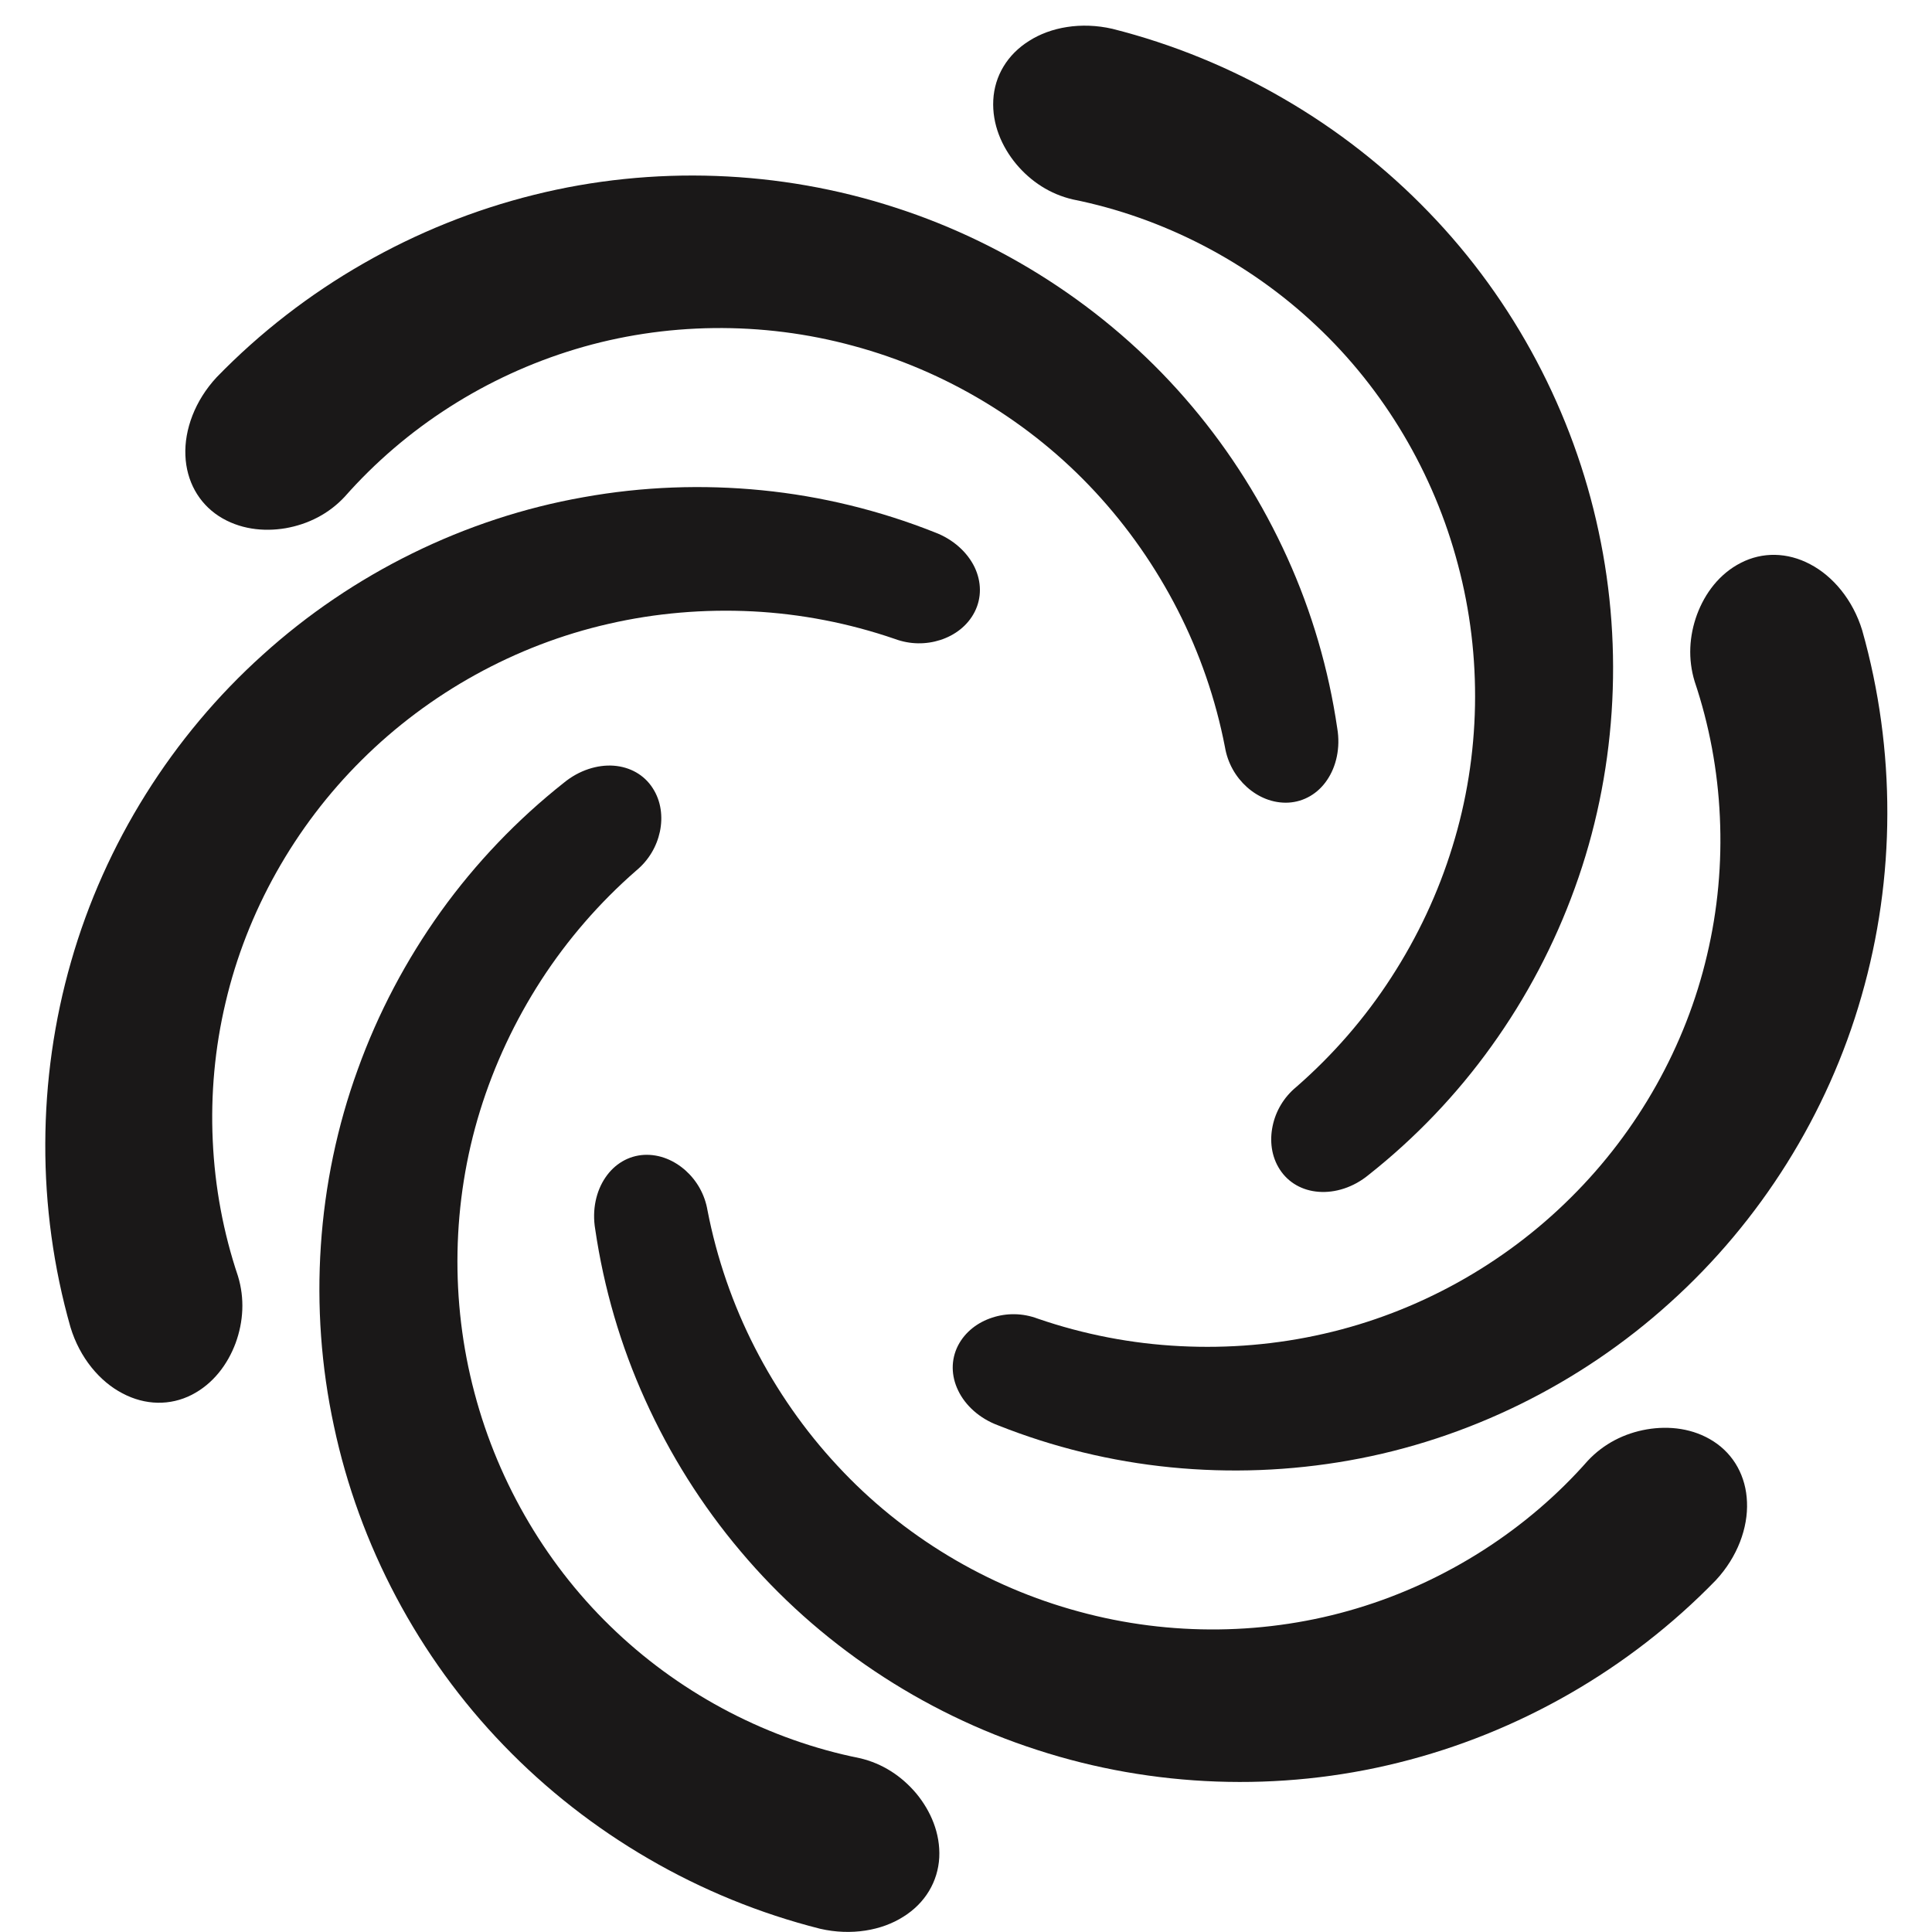
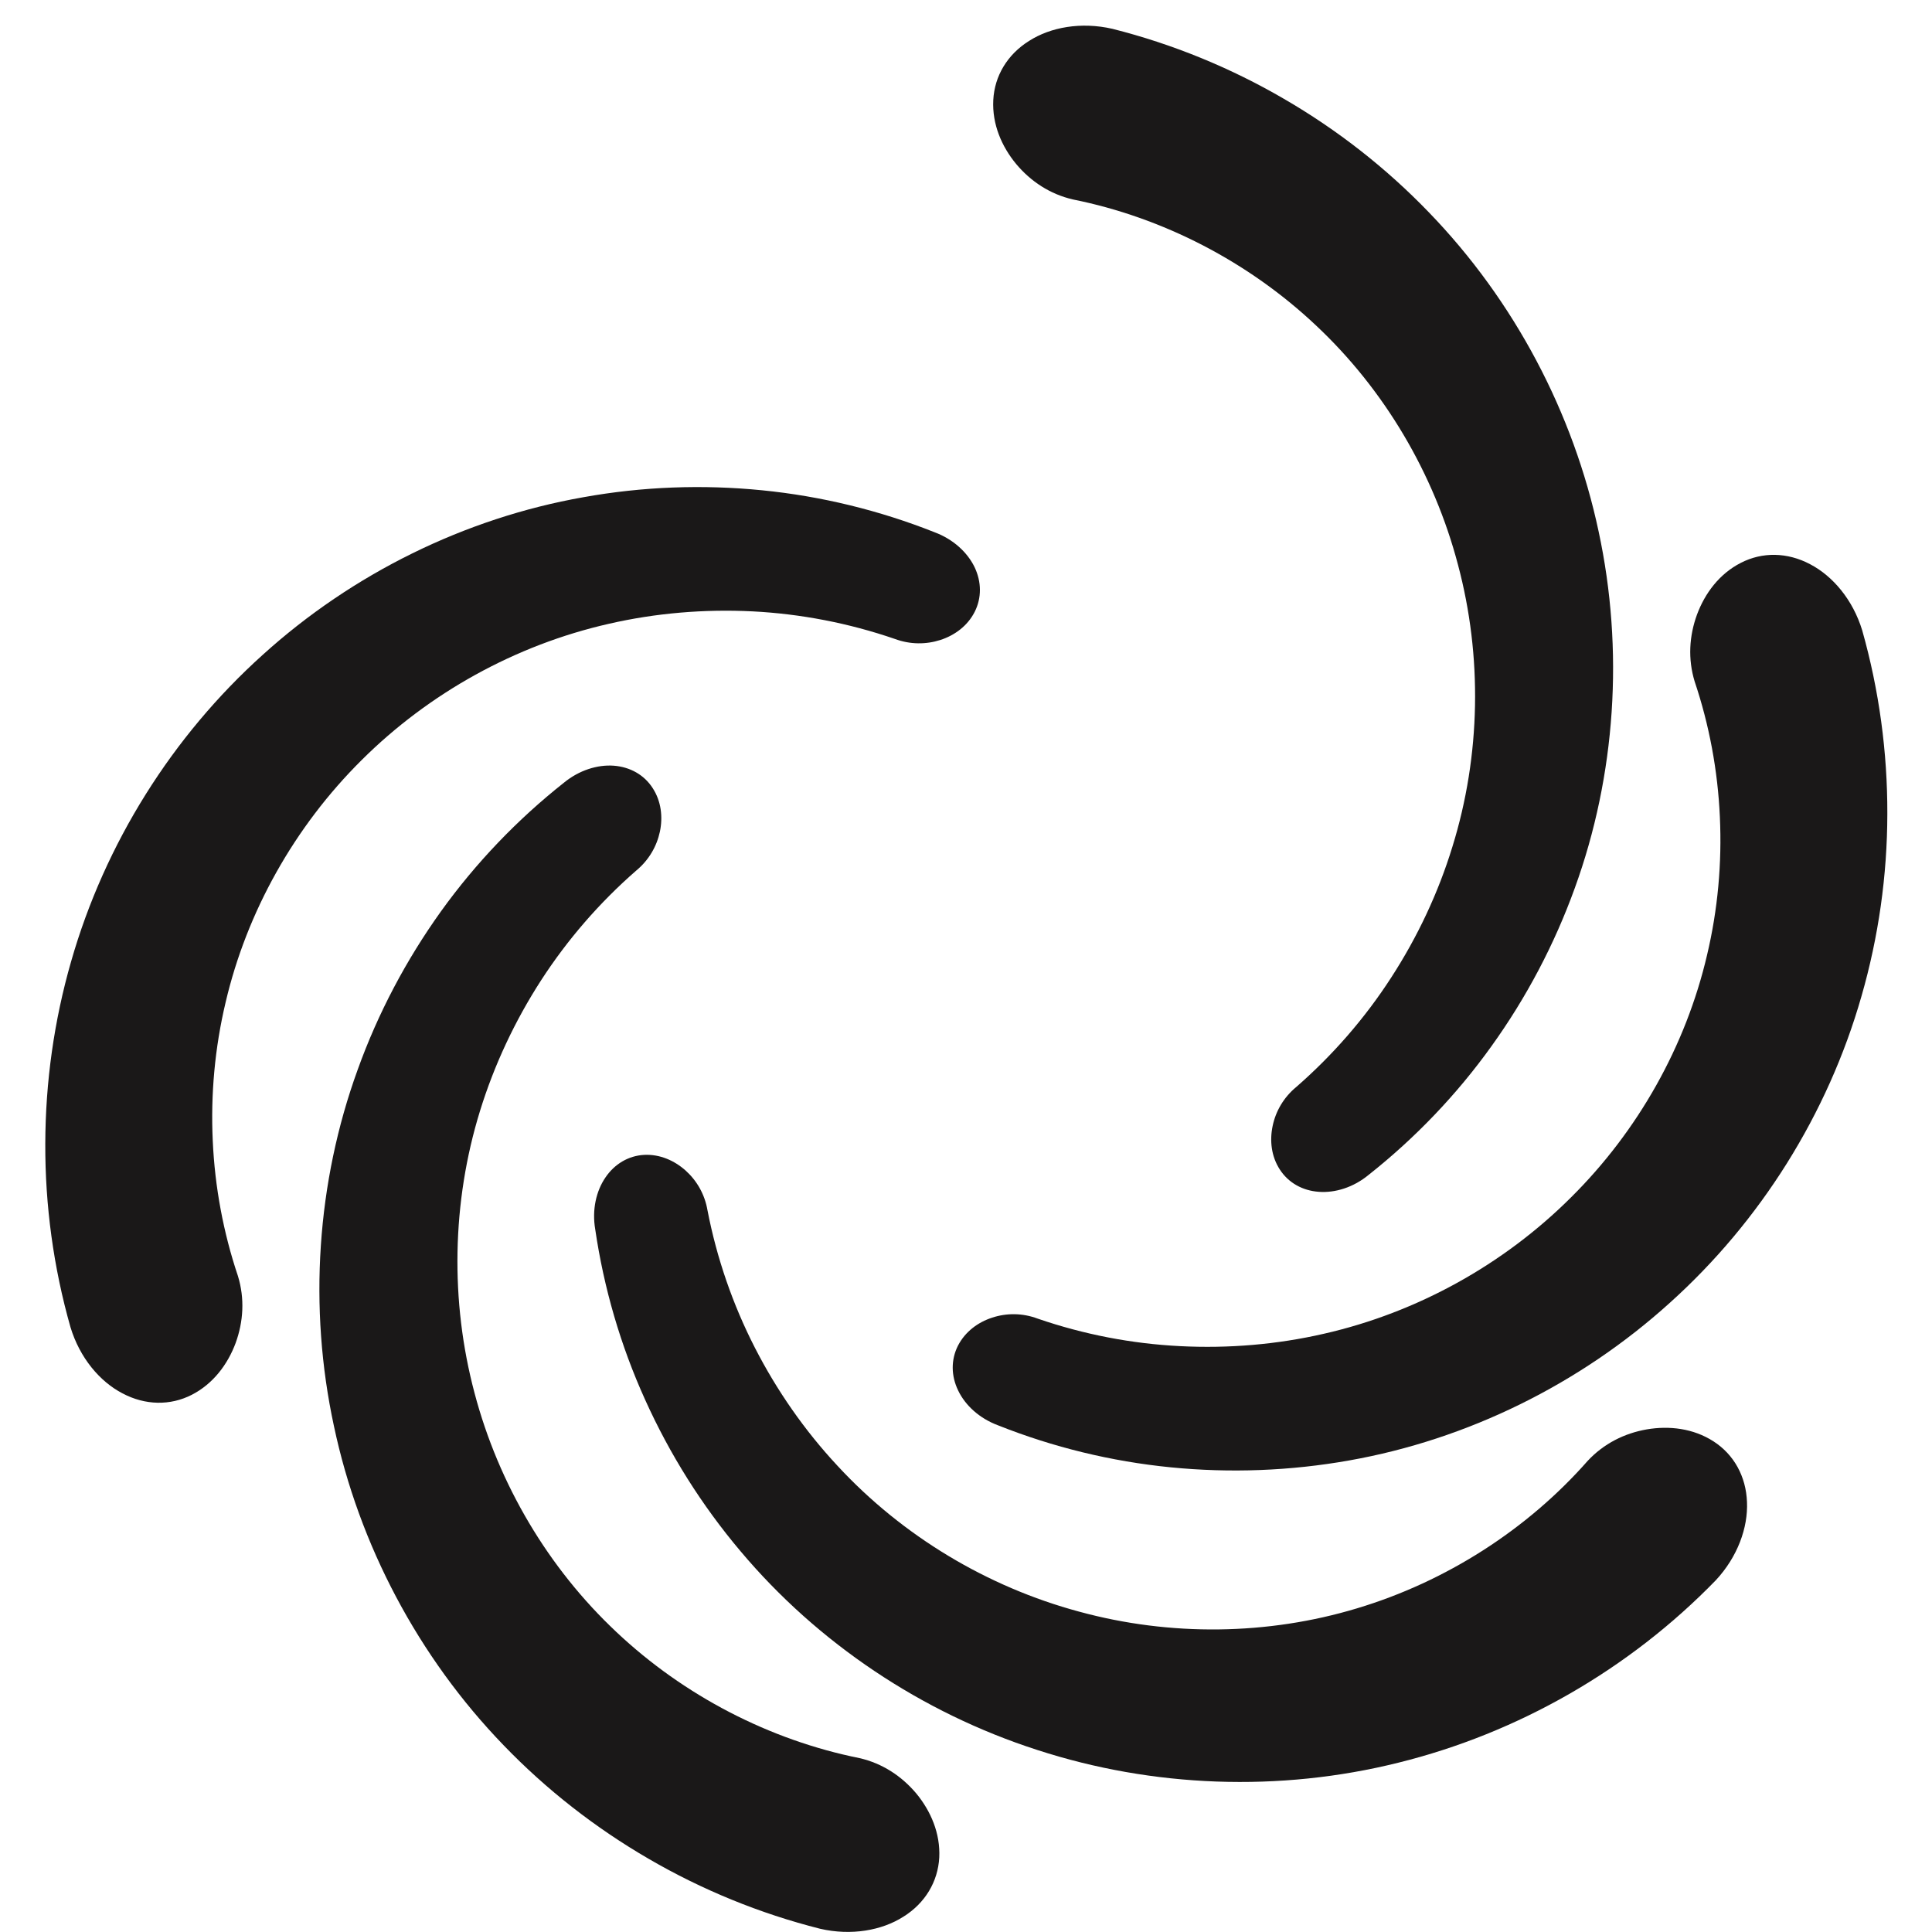
<svg xmlns="http://www.w3.org/2000/svg" width="25" height="25" viewBox="0 0 25 25" fill="none">
  <path d="M24.097 8.157C23.976 7.76 23.716 7.454 23.423 7.301C23.129 7.145 22.805 7.14 22.527 7.283C22.248 7.425 22.061 7.678 21.959 7.953C21.858 8.229 21.84 8.528 21.929 8.819C22.118 9.381 22.228 9.971 22.255 10.57C22.283 11.17 22.228 11.774 22.089 12.359C21.815 13.532 21.198 14.633 20.327 15.496C19.459 16.361 18.341 16.984 17.13 17.259C16.525 17.398 15.896 17.451 15.271 17.419C14.646 17.388 14.024 17.268 13.428 17.063C13.231 16.989 13.025 16.989 12.839 17.05C12.654 17.11 12.489 17.232 12.396 17.413C12.304 17.595 12.306 17.803 12.399 17.994C12.49 18.184 12.672 18.353 12.913 18.443C13.626 18.727 14.381 18.911 15.148 18.987C15.916 19.063 16.695 19.034 17.459 18.898C18.99 18.627 20.446 17.91 21.609 16.857C22.776 15.807 23.651 14.42 24.088 12.889C24.308 12.125 24.421 11.328 24.422 10.531C24.424 9.733 24.316 8.931 24.097 8.157Z" fill="#1A1818" />
  <path d="M2.753 14.761C2.725 14.161 2.78 13.558 2.919 12.972C3.193 11.8 3.81 10.698 4.68 9.835C5.549 8.97 6.667 8.347 7.878 8.072C8.483 7.933 9.112 7.88 9.737 7.911C10.362 7.943 10.984 8.063 11.58 8.268C11.777 8.341 11.983 8.341 12.169 8.281C12.354 8.221 12.52 8.099 12.612 7.918C12.704 7.737 12.702 7.528 12.61 7.337C12.518 7.148 12.336 6.978 12.095 6.888C11.383 6.605 10.627 6.42 9.859 6.344C9.093 6.268 8.314 6.296 7.549 6.434C6.018 6.704 4.562 7.421 3.399 8.474C2.232 9.524 1.358 10.911 0.92 12.442C0.7 13.206 0.588 14.003 0.586 14.8C0.583 15.597 0.692 16.401 0.912 17.174C1.032 17.571 1.292 17.878 1.585 18.03C1.879 18.186 2.203 18.191 2.481 18.049C2.76 17.906 2.947 17.653 3.049 17.379C3.15 17.102 3.168 16.803 3.079 16.512C2.89 15.95 2.78 15.36 2.753 14.761Z" fill="#1A1818" />
  <path d="M13.884 2.581C15.045 2.814 16.155 3.386 17.031 4.213C17.909 5.037 18.554 6.121 18.866 7.307C19.182 8.491 19.162 9.771 18.794 10.957C18.612 11.551 18.344 12.122 18.003 12.648C17.664 13.173 17.248 13.652 16.773 14.066C16.611 14.2 16.508 14.378 16.468 14.569C16.428 14.759 16.45 14.963 16.561 15.134C16.672 15.305 16.854 15.407 17.065 15.422C17.275 15.438 17.513 15.366 17.711 15.202C18.313 14.726 18.851 14.164 19.3 13.537C19.75 12.911 20.114 12.222 20.378 11.491C20.908 10.031 21.016 8.411 20.686 6.877C20.36 5.342 19.596 3.891 18.489 2.747C17.937 2.174 17.303 1.678 16.614 1.279C15.924 0.877 15.175 0.57 14.395 0.373C13.99 0.28 13.595 0.351 13.317 0.529C13.035 0.705 12.869 0.983 12.853 1.295C12.837 1.608 12.962 1.896 13.149 2.122C13.338 2.348 13.588 2.513 13.884 2.581Z" fill="#1A1818" />
  <path d="M11.122 22.75C9.961 22.517 8.852 21.944 7.976 21.118C7.098 20.294 6.453 19.21 6.14 18.024C5.825 16.84 5.845 15.56 6.212 14.373C6.395 13.781 6.663 13.209 7.003 12.683C7.343 12.158 7.758 11.679 8.233 11.265C8.395 11.131 8.498 10.953 8.539 10.762C8.579 10.571 8.556 10.367 8.445 10.197C8.335 10.026 8.153 9.924 7.941 9.908C7.732 9.893 7.494 9.966 7.296 10.129C6.694 10.605 6.156 11.167 5.706 11.793C5.257 12.42 4.892 13.108 4.629 13.84C4.098 15.3 3.99 16.919 4.321 18.453C4.646 19.988 5.411 21.44 6.517 22.584C7.069 23.157 7.703 23.652 8.392 24.052C9.082 24.454 9.832 24.761 10.612 24.958C11.016 25.051 11.411 24.98 11.69 24.802C11.972 24.626 12.137 24.348 12.154 24.036C12.169 23.723 12.044 23.435 11.858 23.209C11.668 22.983 11.419 22.818 11.122 22.75Z" fill="#1A1818" />
-   <path d="M2.831 6.678C3.094 6.848 3.407 6.884 3.696 6.835C3.986 6.784 4.254 6.65 4.461 6.427C4.854 5.982 5.309 5.592 5.814 5.269C6.32 4.945 6.87 4.692 7.447 4.518C8.6 4.17 9.862 4.153 11.044 4.476C12.228 4.795 13.326 5.452 14.17 6.363C14.593 6.818 14.954 7.336 15.239 7.893C15.524 8.45 15.731 9.049 15.851 9.668C15.886 9.875 15.989 10.053 16.134 10.184C16.279 10.314 16.467 10.396 16.671 10.386C16.873 10.375 17.054 10.269 17.172 10.094C17.291 9.92 17.347 9.677 17.304 9.424C17.193 8.665 16.976 7.918 16.657 7.215C16.339 6.513 15.926 5.853 15.425 5.259C14.424 4.069 13.076 3.166 11.582 2.685C10.09 2.2 8.451 2.136 6.907 2.522C6.135 2.714 5.389 3.015 4.698 3.412C4.005 3.809 3.364 4.304 2.804 4.881C2.521 5.185 2.385 5.562 2.399 5.893C2.412 6.225 2.57 6.508 2.831 6.678Z" fill="#1A1818" />
  <path d="M22.174 18.652C21.911 18.482 21.599 18.447 21.31 18.496C21.02 18.546 20.752 18.681 20.545 18.903C19.763 19.792 18.712 20.466 17.559 20.812C16.406 21.16 15.144 21.177 13.962 20.854C12.778 20.535 11.679 19.878 10.836 18.966C10.413 18.512 10.052 17.994 9.767 17.437C9.482 16.88 9.275 16.281 9.155 15.662C9.12 15.455 9.017 15.277 8.871 15.146C8.726 15.017 8.539 14.934 8.335 14.944C8.132 14.955 7.952 15.062 7.834 15.237C7.715 15.411 7.659 15.653 7.702 15.906C7.813 16.665 8.03 17.412 8.349 18.115C8.666 18.817 9.08 19.478 9.581 20.071C10.581 21.261 11.929 22.164 13.424 22.645C14.915 23.13 16.555 23.194 18.099 22.808C19.643 22.425 21.079 21.605 22.202 20.449C22.485 20.145 22.62 19.768 22.606 19.437C22.594 19.105 22.437 18.822 22.174 18.652Z" fill="#1A1818" />
</svg>